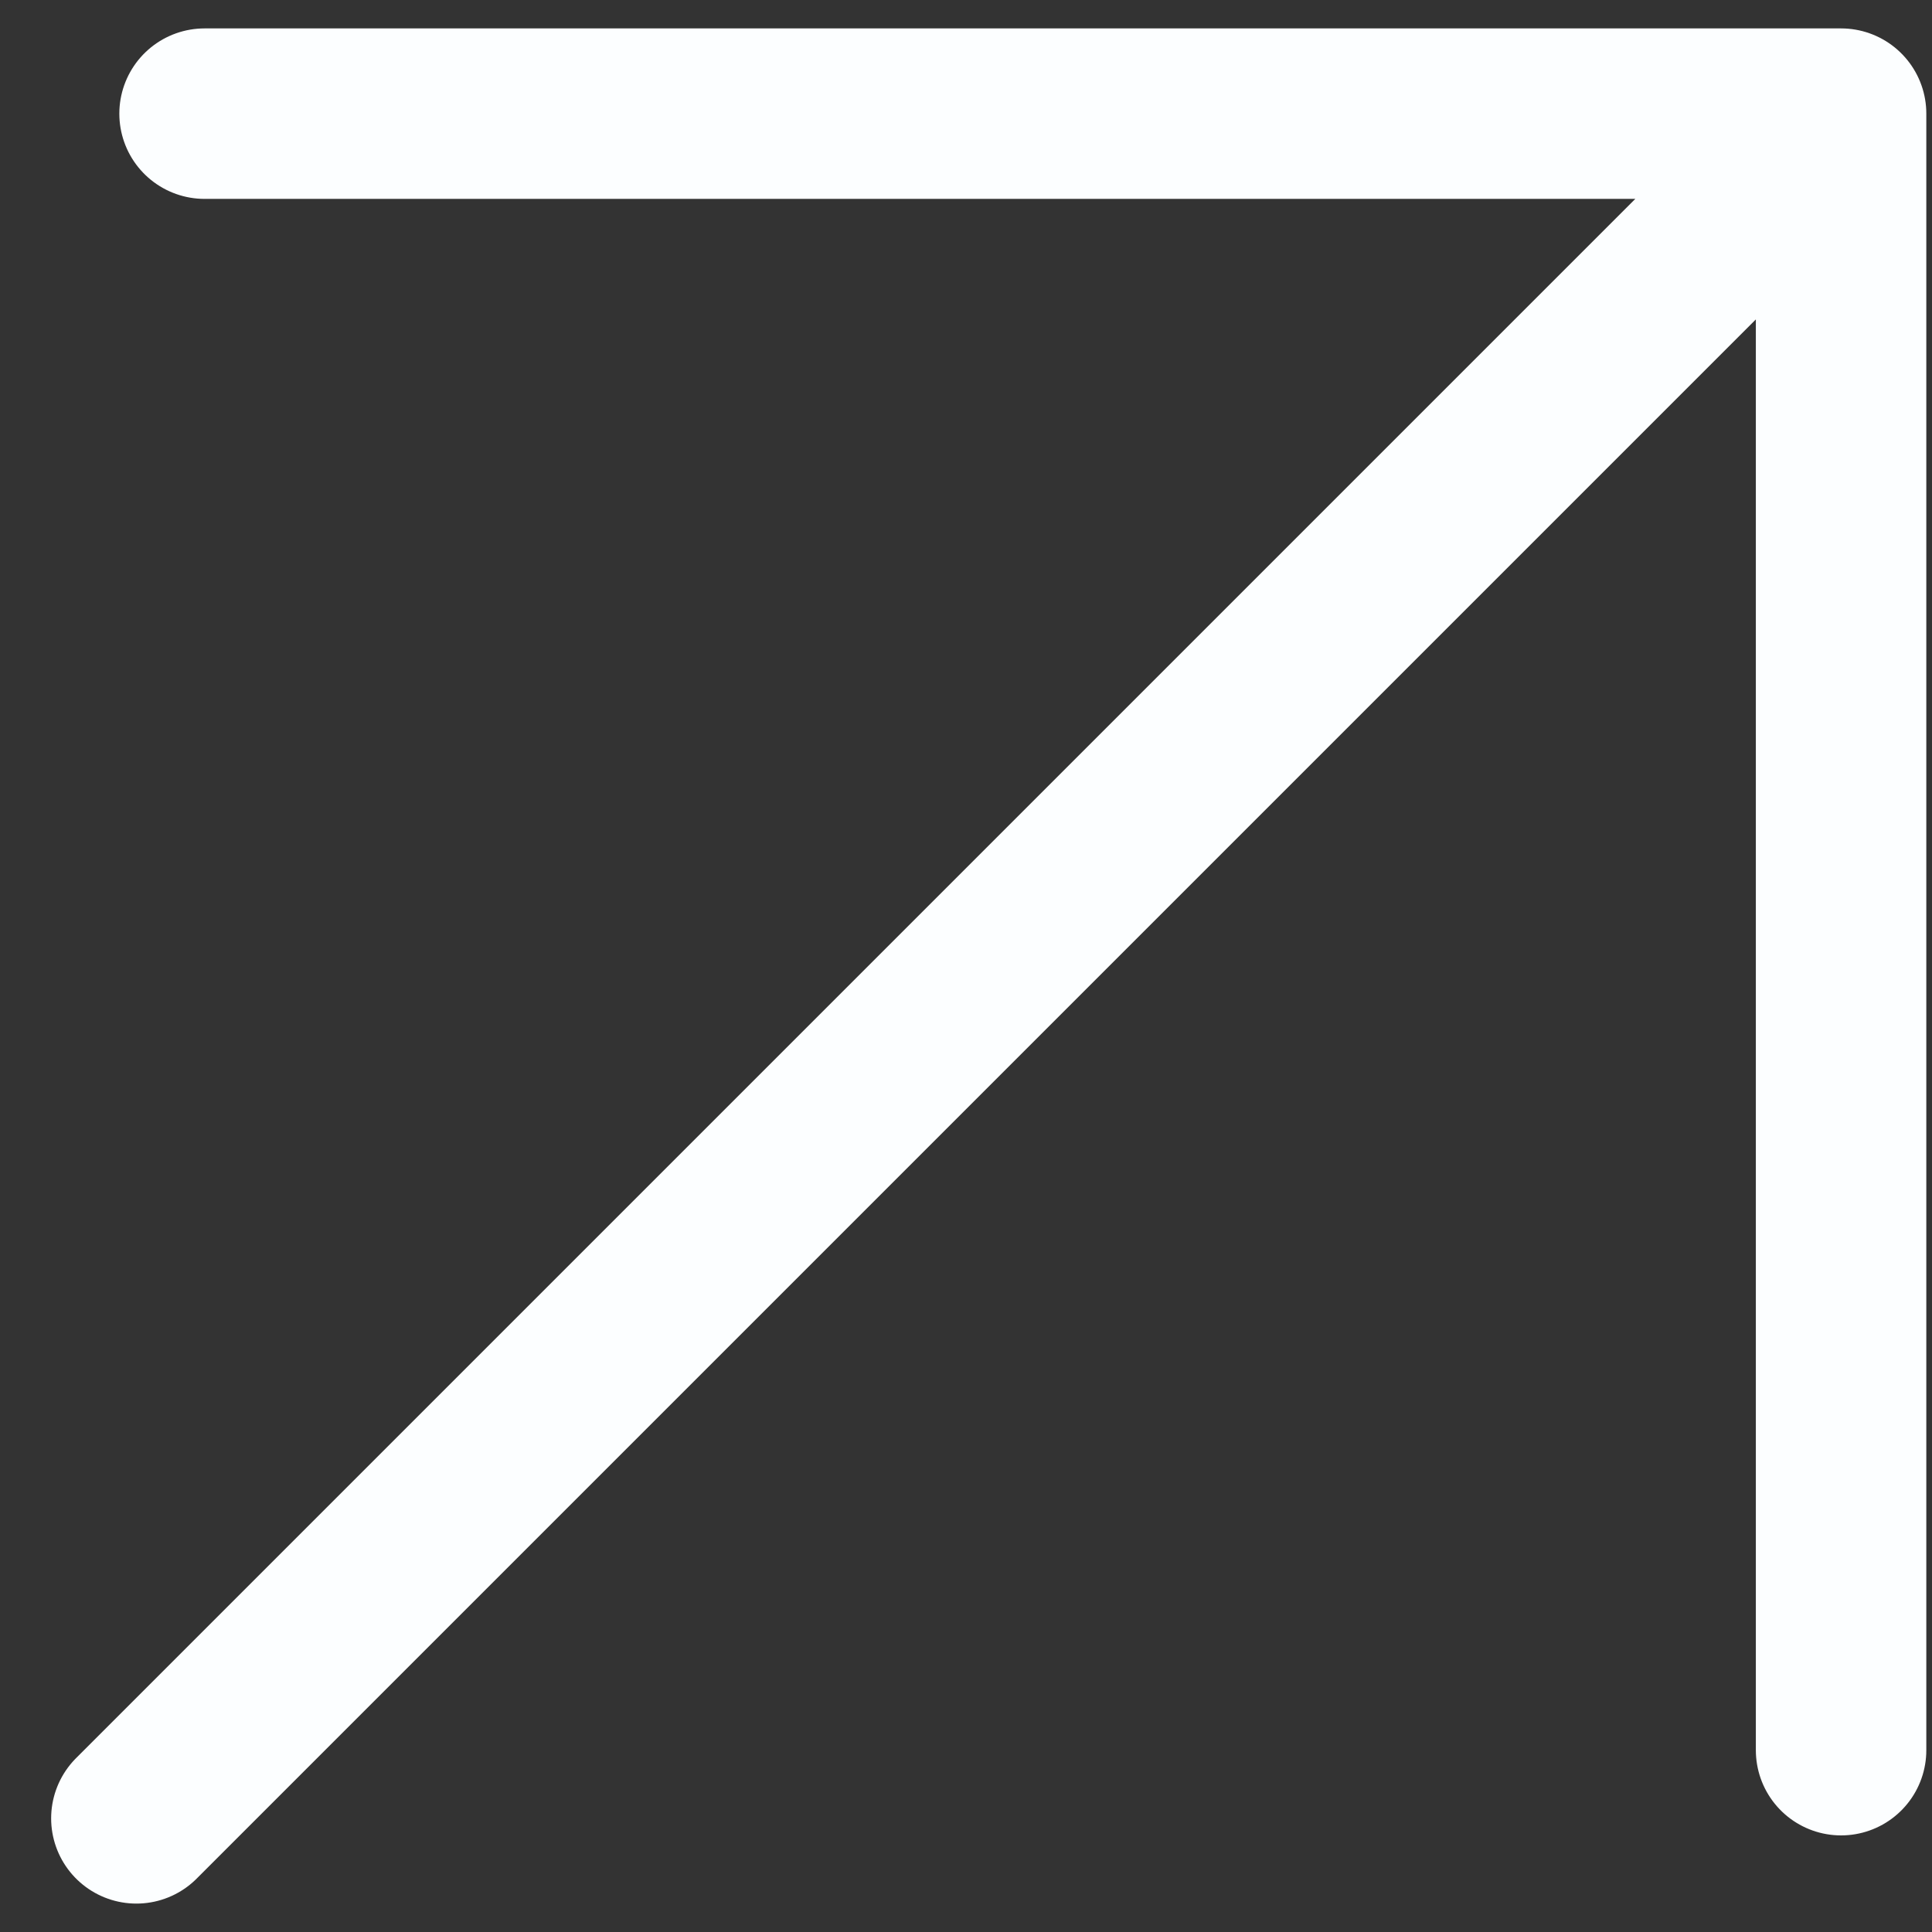
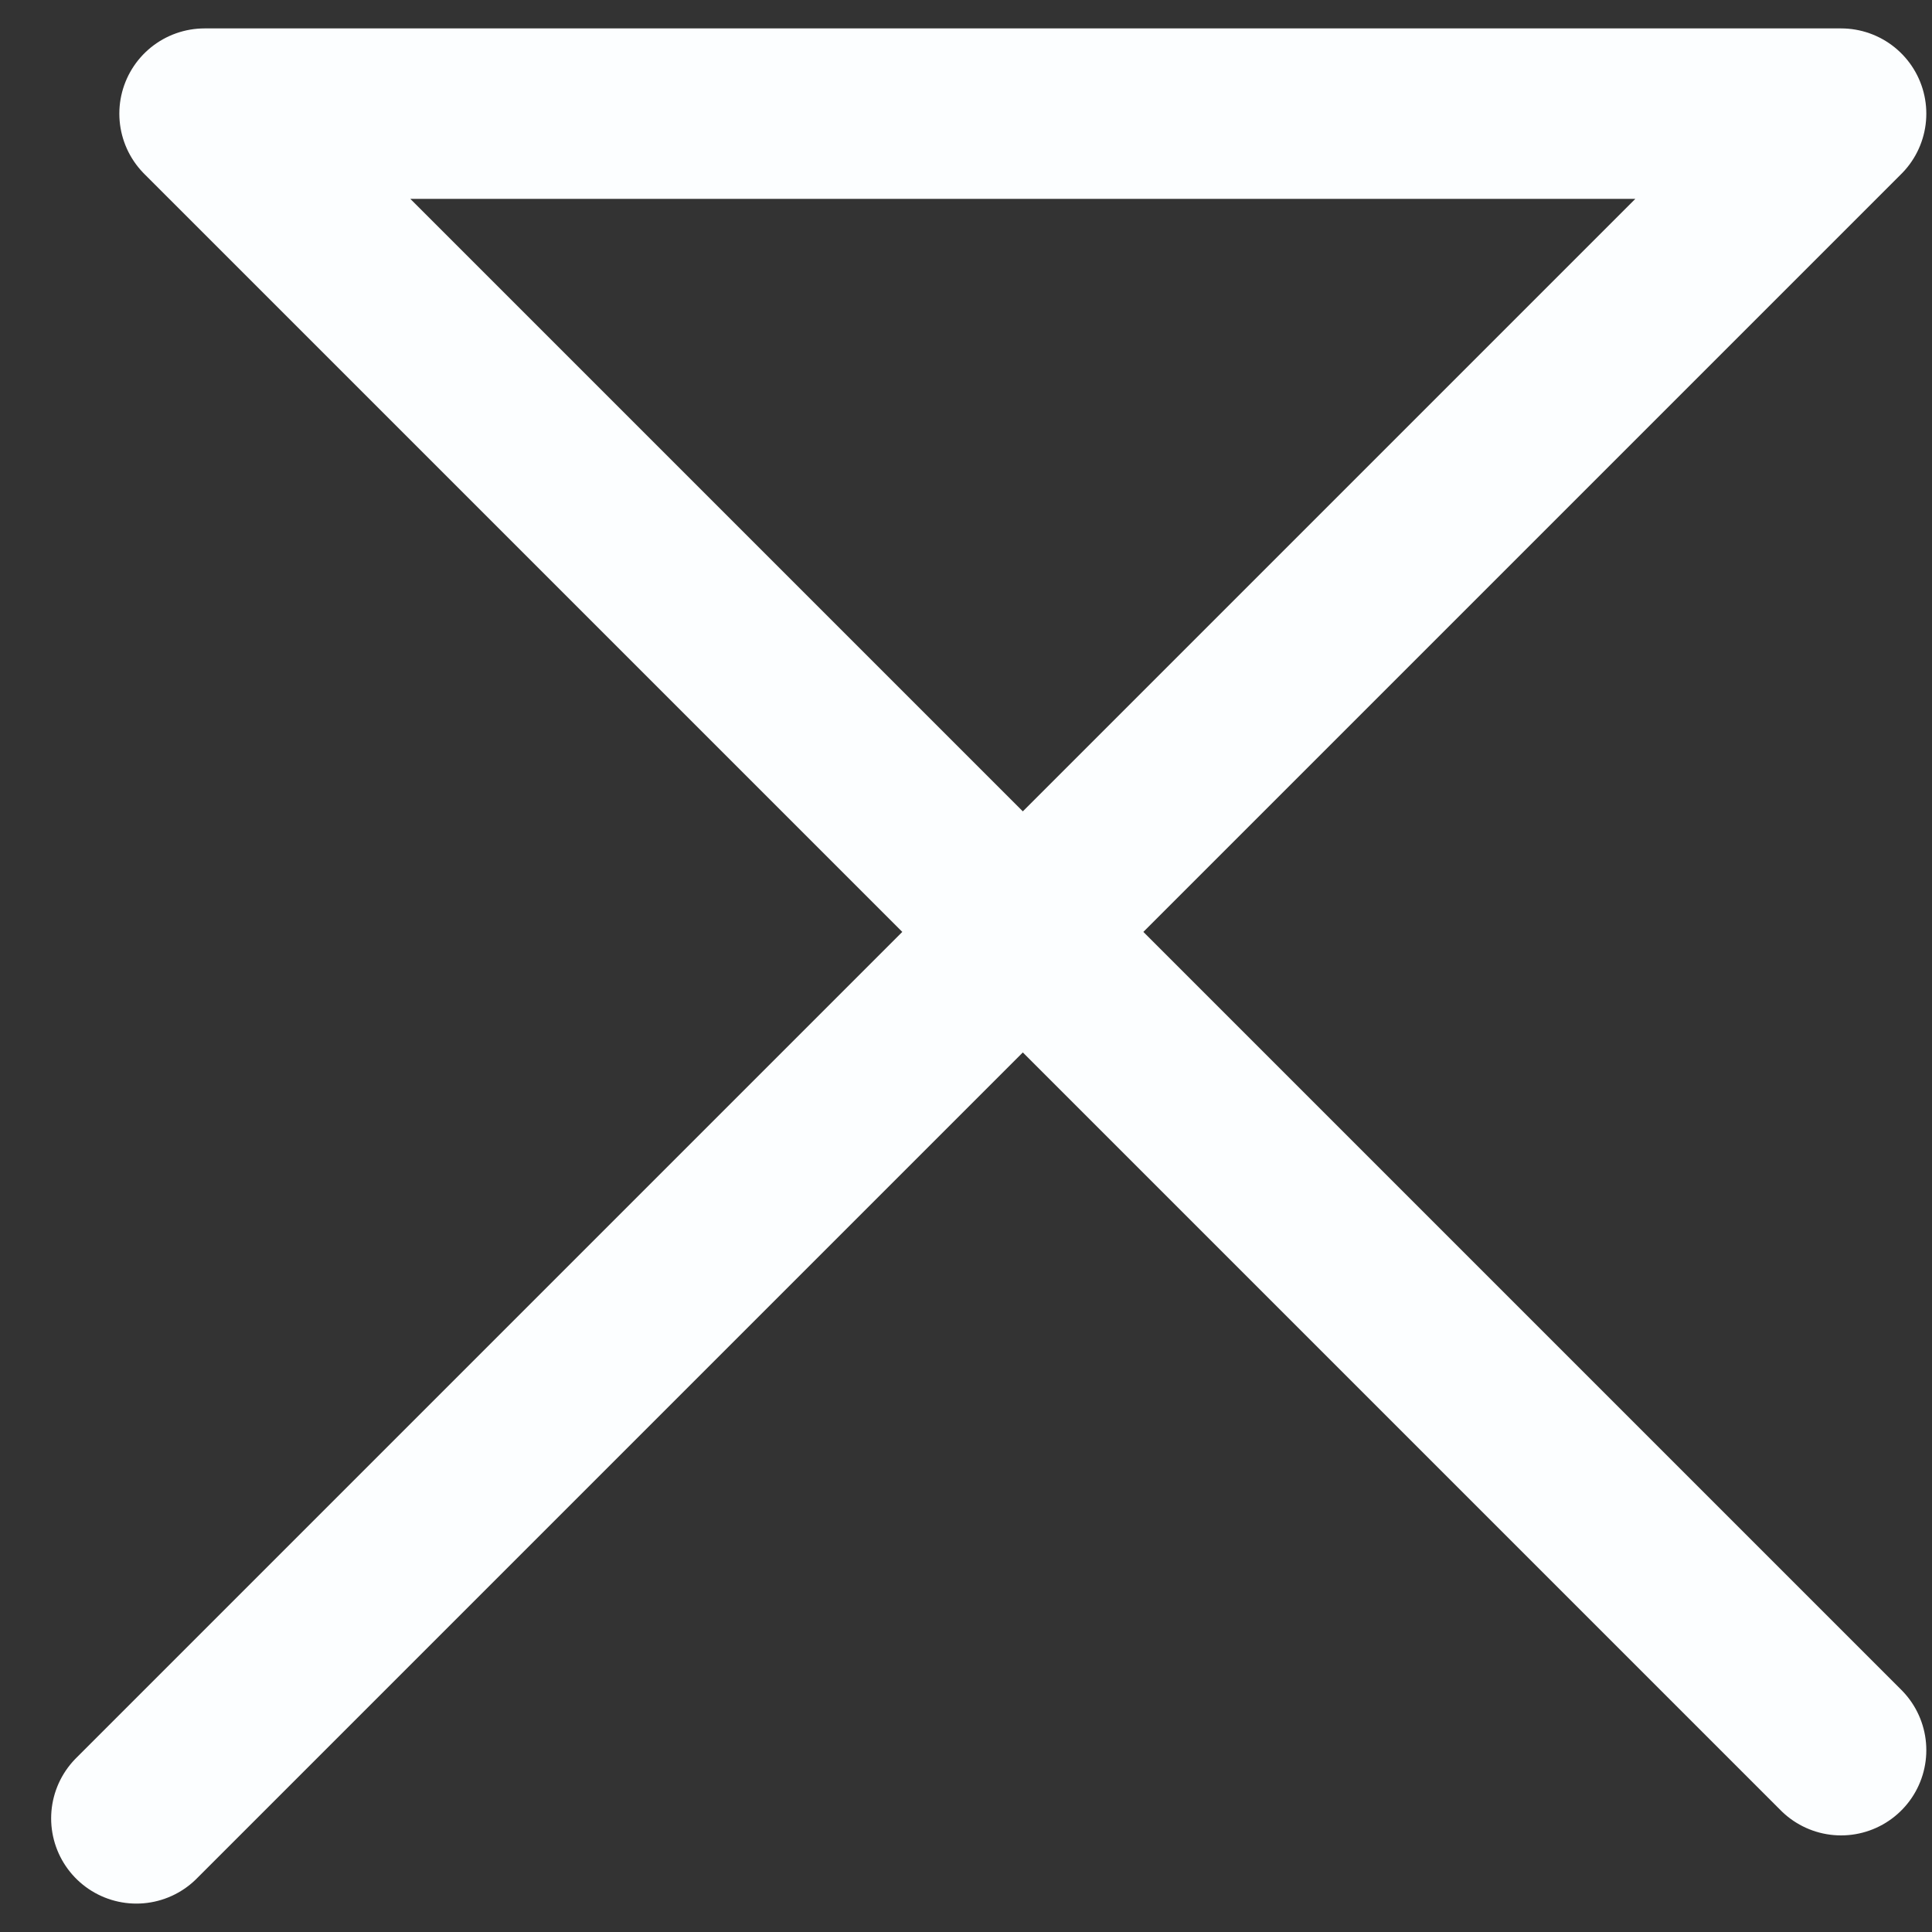
<svg xmlns="http://www.w3.org/2000/svg" width="17" height="17" viewBox="0 0 17 17" fill="none">
  <rect x="0" y="0" width="17" height="17" fill="#333333" stroke="none" />
-   <path d="M1.2 16L16.2 1M16.2 1L1.8 1M16.2 1L16.2 15.4" stroke="#FCFEFF" stroke-width="1.5" stroke-linecap="round" stroke-linejoin="round" />
+   <path d="M1.2 16L16.2 1M16.2 1L1.8 1L16.2 15.4" stroke="#FCFEFF" stroke-width="1.5" stroke-linecap="round" stroke-linejoin="round" />
</svg>